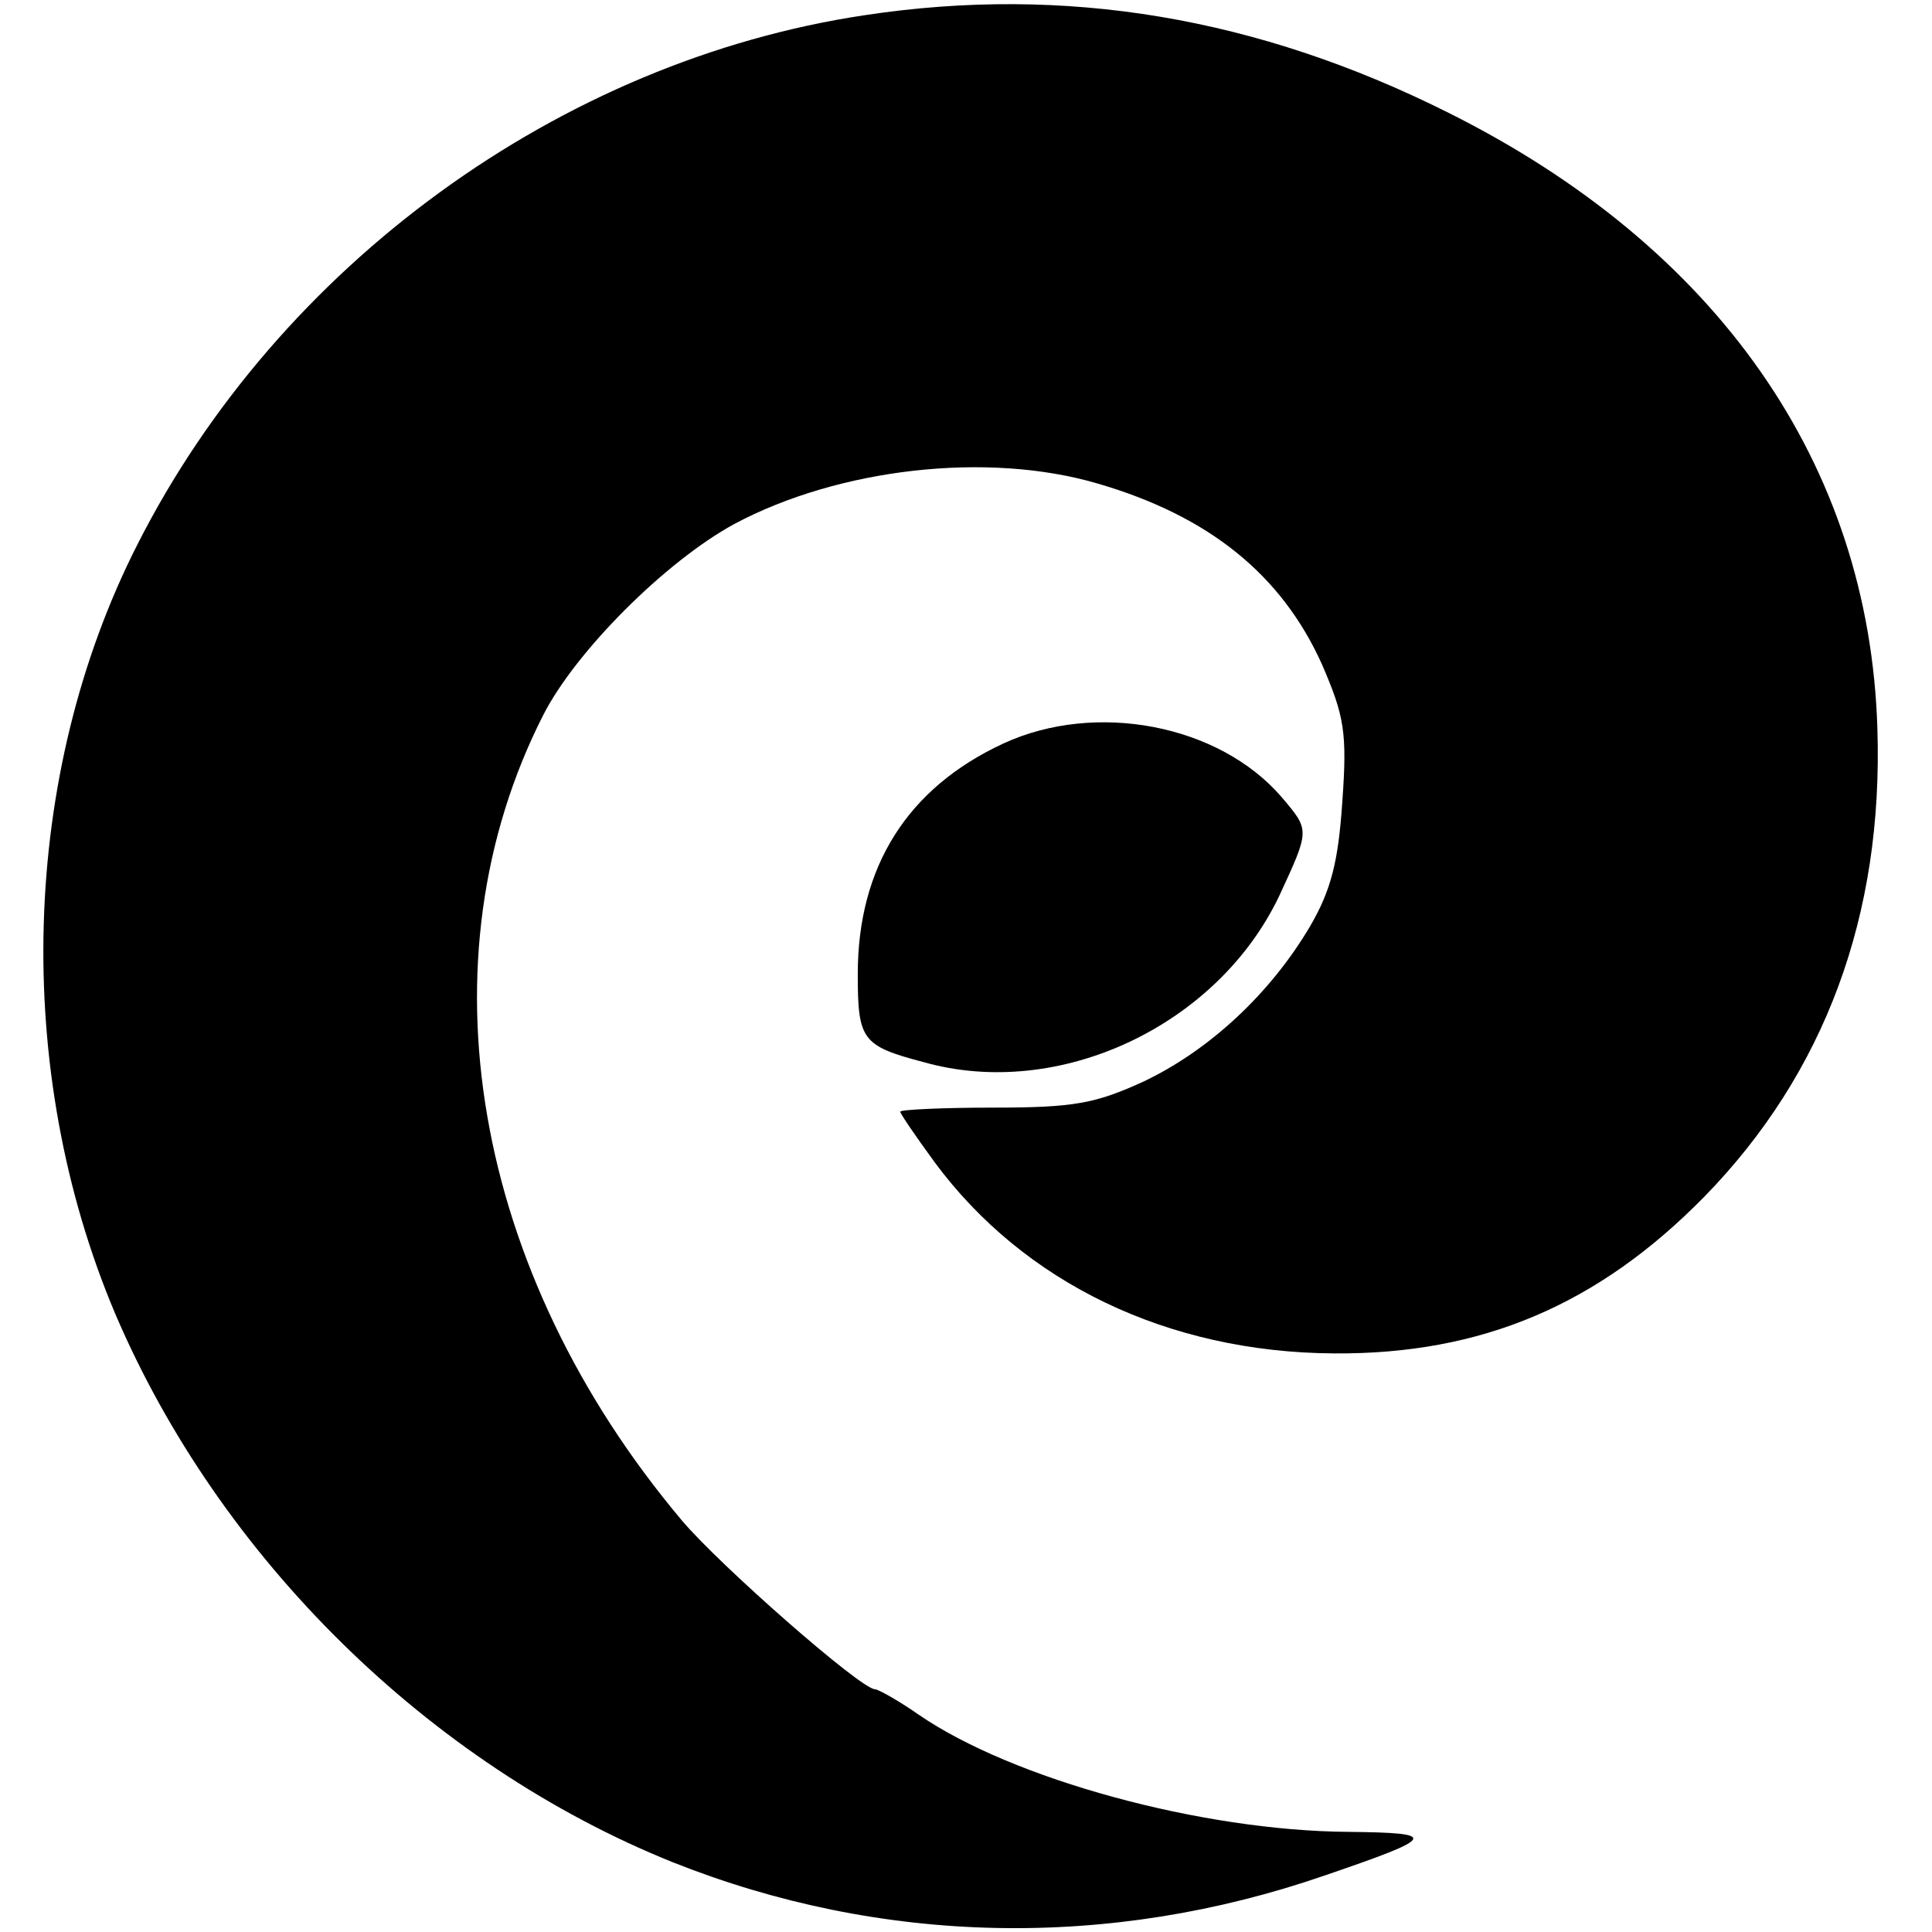
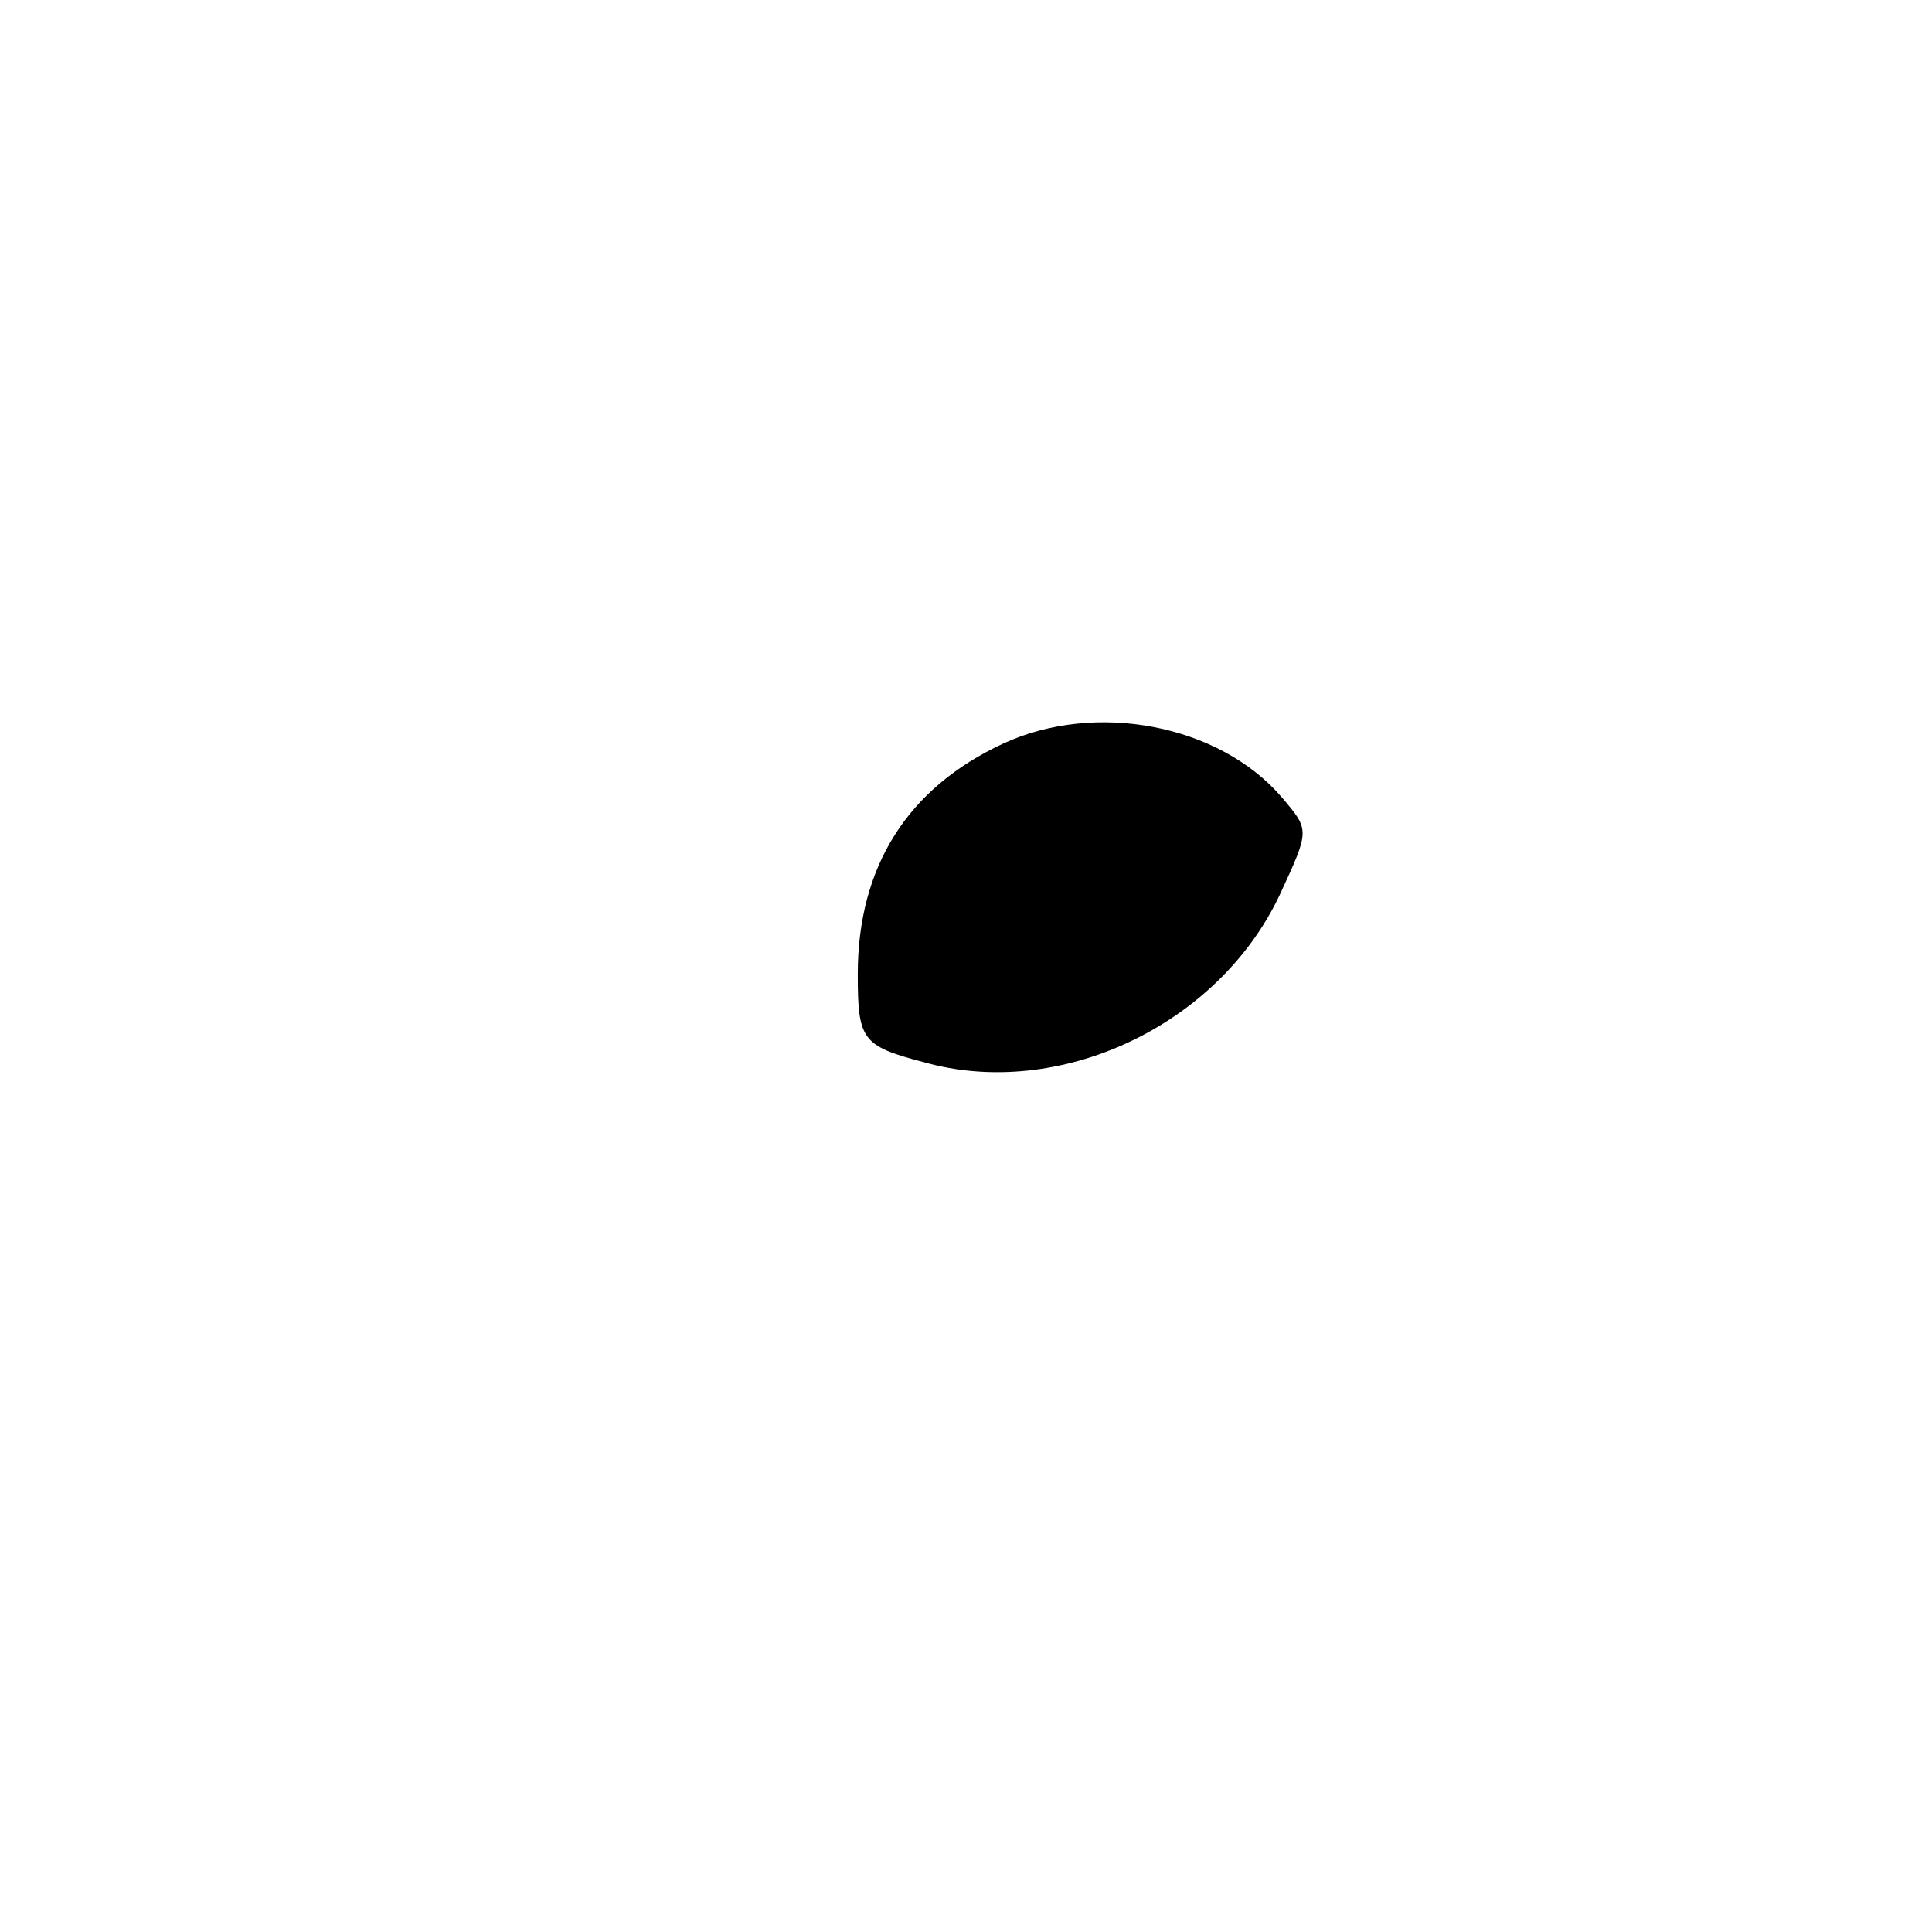
<svg xmlns="http://www.w3.org/2000/svg" version="1.0" width="191pt" height="191pt" viewBox="0 0 191 191" preserveAspectRatio="xMidYMid meet">
  <g transform="translate(0,191) scale(0.1,-0.1)" fill="#000000" stroke="none">
-     <path d="M855 1895 c-301 -45 -579 -247 -719 -523 -116 -228 -124 -520 -22 -761 103 -241 310 -445 551 -542 206 -82 431 -87 645 -13 111 38 113 42 23 43 -145 1 -332 52 -425 116 -20 14 -40 25 -43 25 -14 0 -154 123 -191 167 -207 246 -260 554 -137 796 32 63 121 152 189 189 103 55 250 72 359 40 110 -32 182 -90 222 -179 22 -51 25 -67 20 -136 -4 -59 -11 -87 -32 -123 -39 -66 -99 -122 -164 -153 -48 -22 -69 -26 -149 -26 -50 0 -92 -2 -92 -4 0 -2 15 -24 34 -50 88 -119 230 -188 395 -189 146 -1 261 48 366 155 119 122 177 278 171 463 -8 261 -158 476 -425 609 -188 94 -378 126 -576 96z" />
-     <path d="M992 1175 c-95 -44 -144 -122 -144 -228 0 -65 4 -71 65 -87 134 -38 291 36 352 165 30 65 30 64 2 97 -62 72 -184 95 -275 53z" />
+     <path d="M992 1175 c-95 -44 -144 -122 -144 -228 0 -65 4 -71 65 -87 134 -38 291 36 352 165 30 65 30 64 2 97 -62 72 -184 95 -275 53" />
  </g>
</svg>